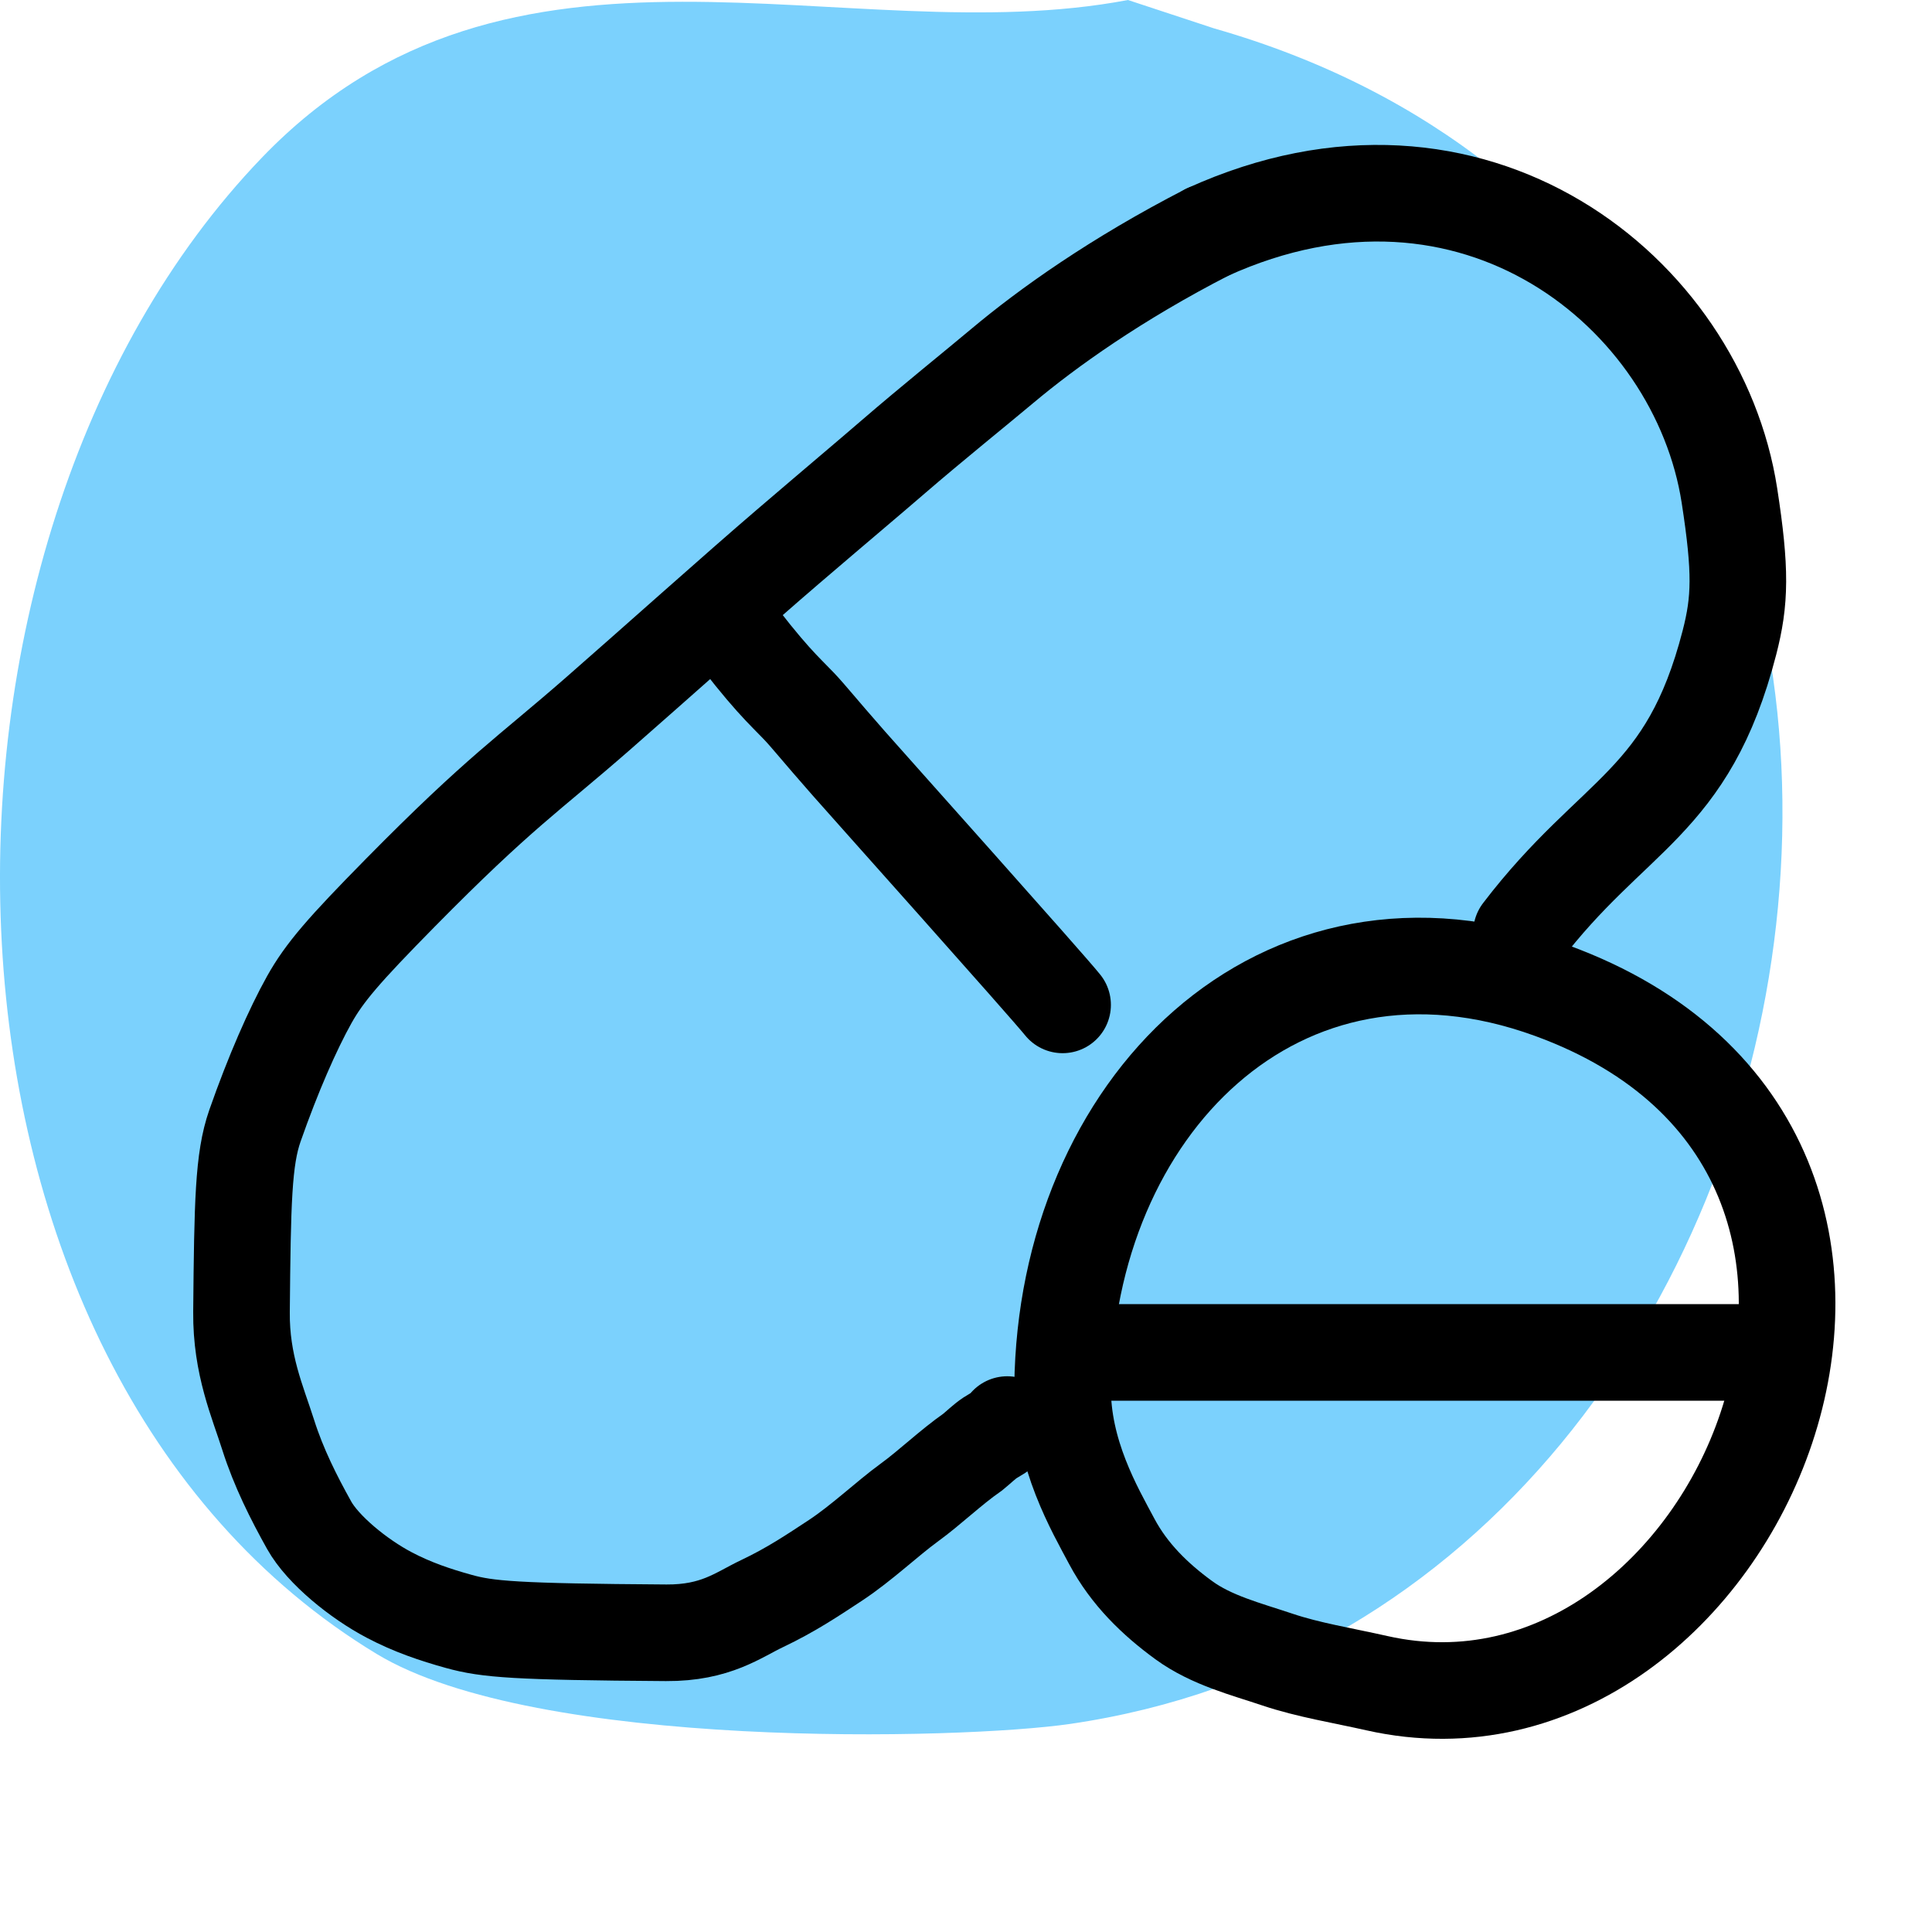
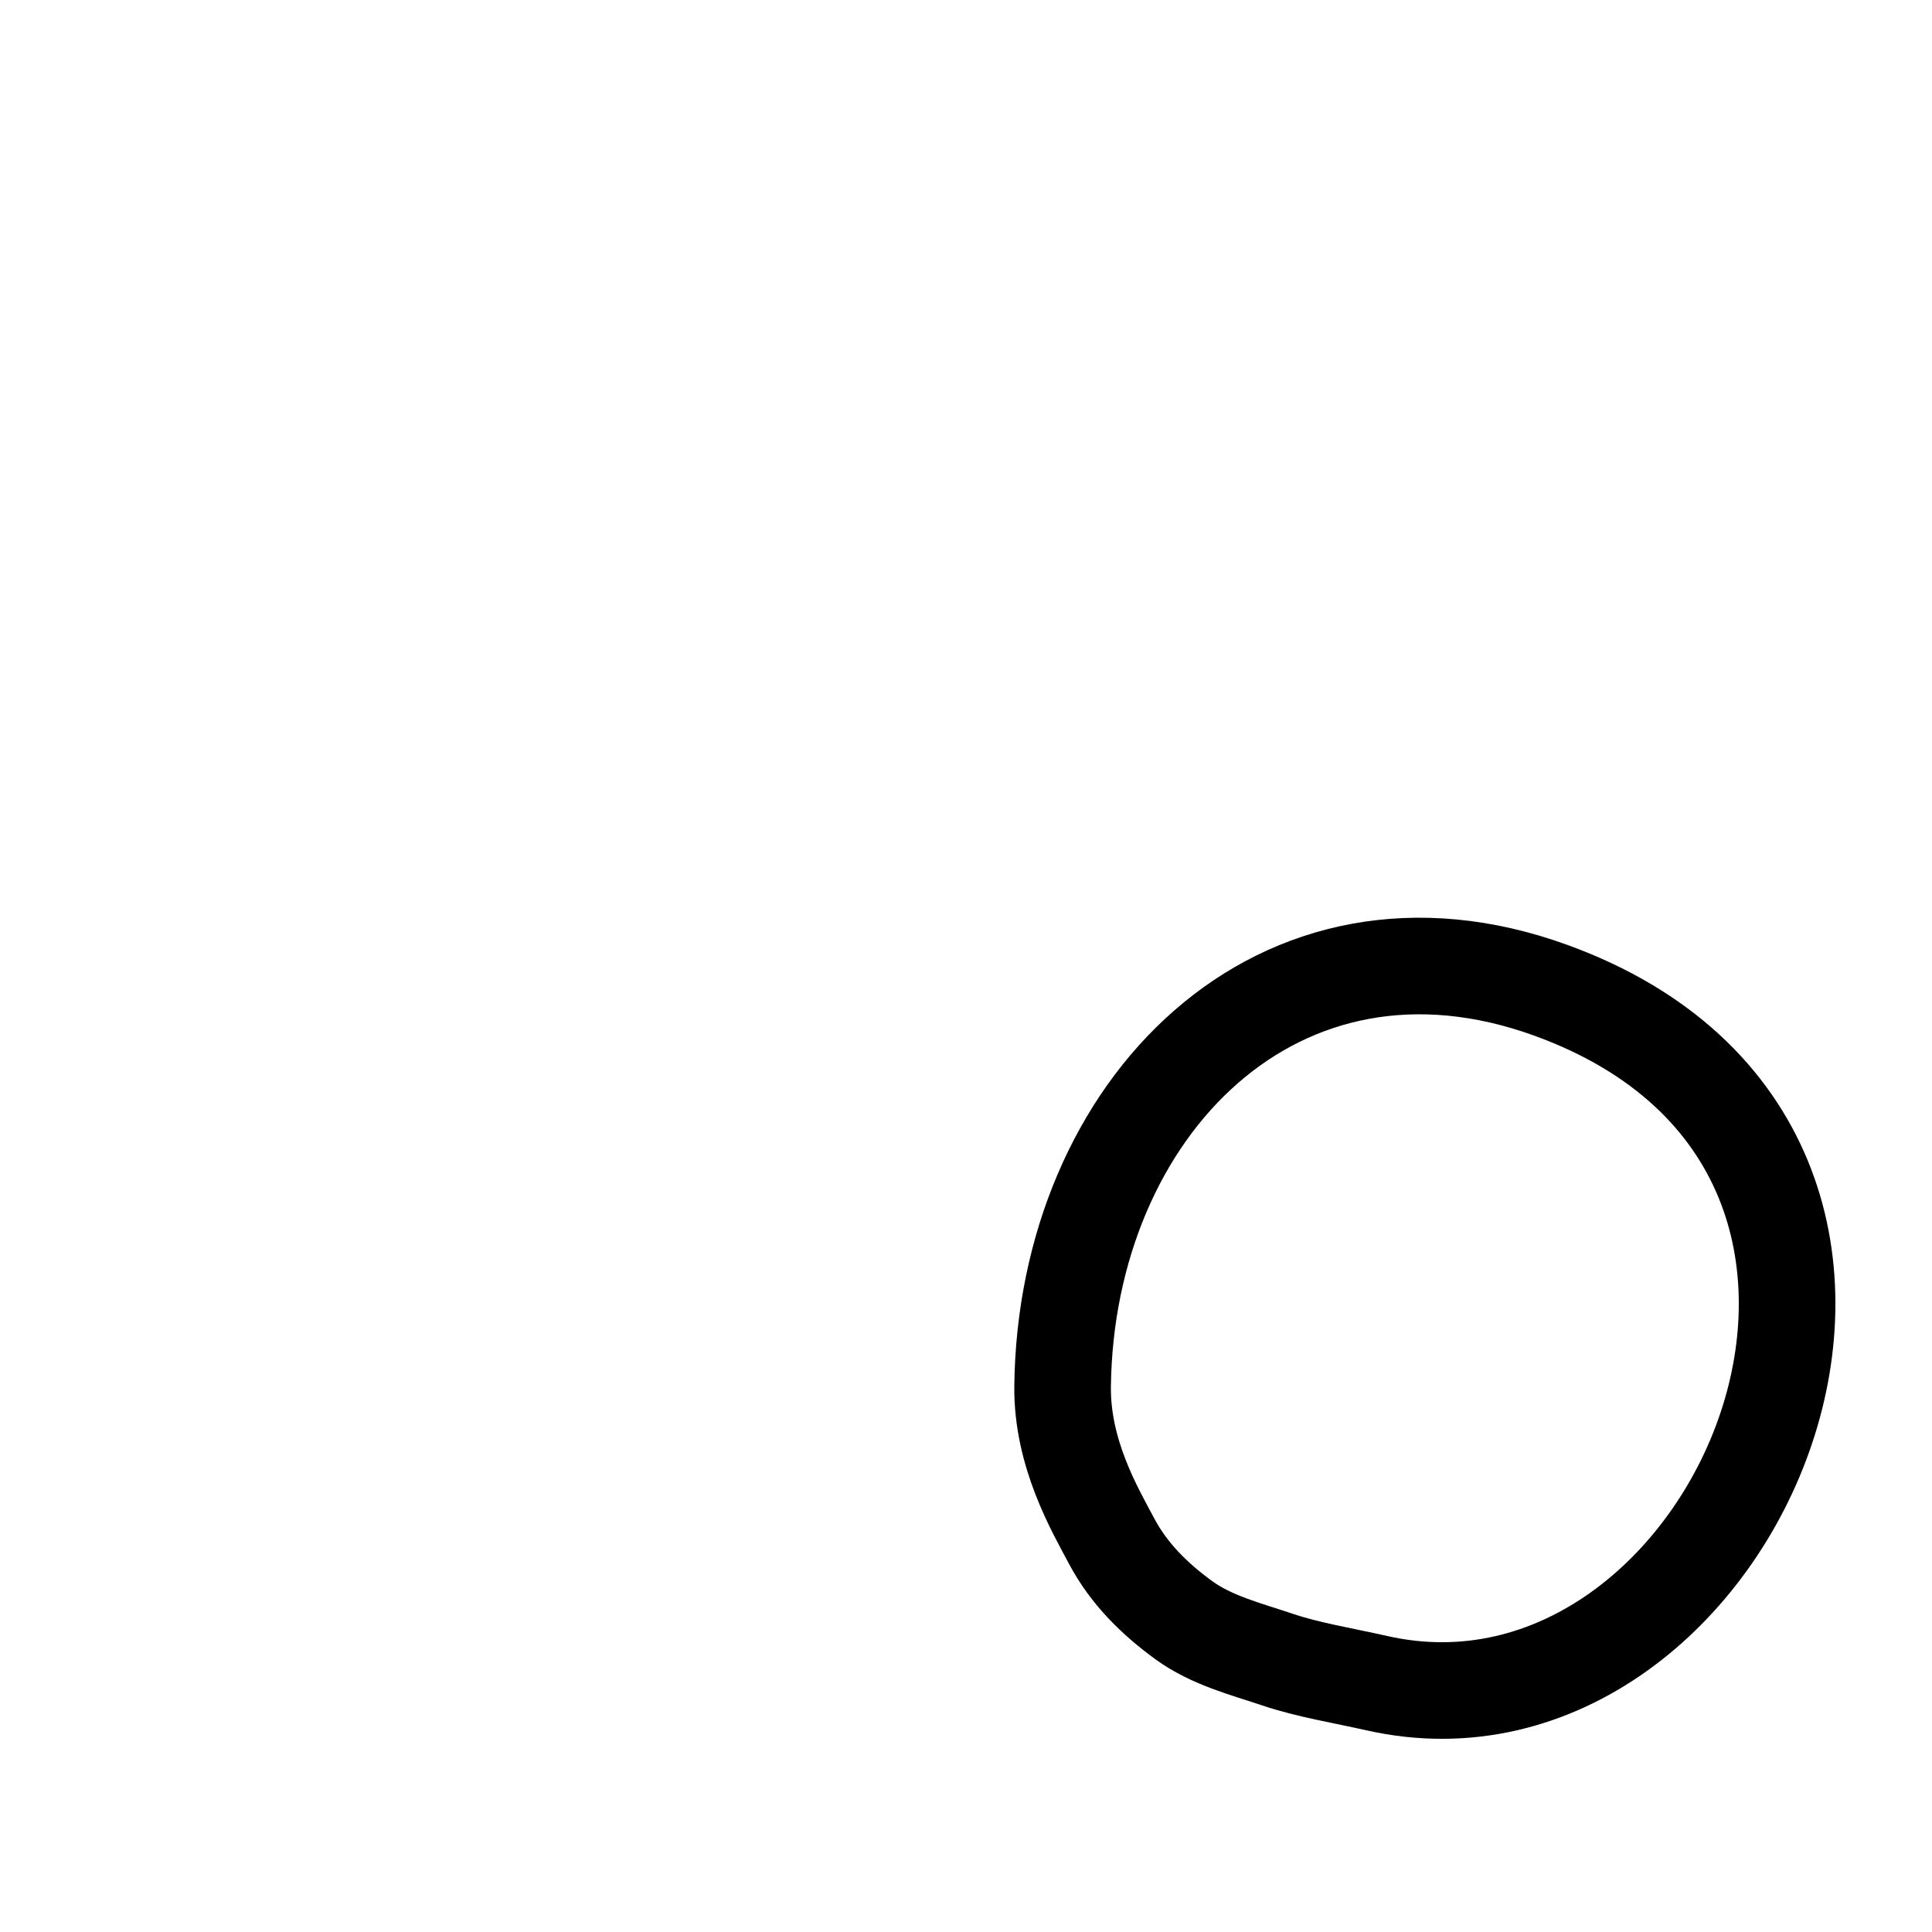
<svg xmlns="http://www.w3.org/2000/svg" width="40" height="40" viewBox="0 0 40 40" fill="none">
-   <path fill-rule="evenodd" clip-rule="evenodd" d="M23.353 0C17.489 1.116 10.585 -2.106 5.422 3.264C-2.291 11.288 -2.016 28.306 7.8 34.244C11.104 36.243 19.906 36.02 22.155 35.692C39.131 33.221 43.166 5.736 25.14 0.589L23.353 0Z" fill="#7BD1FD" />
  <path d="M23.018 31.913C22.671 31.26 21.984 30.096 22 28.701C22.068 22.957 26.466 18.448 32.12 20.507C41.364 23.875 35.943 36.52 28.51 34.849C27.789 34.686 27.094 34.577 26.448 34.36C25.8 34.142 25.084 33.963 24.509 33.544C23.912 33.109 23.379 32.591 23.018 31.913Z" stroke="black" stroke-width="2" stroke-linecap="round" />
-   <path d="M23 28C24.335 28 25.669 28 27.835 28C30 28 32.955 28 36 28" stroke="black" stroke-width="2" stroke-linecap="round" />
-   <path d="M25 4.805C23.107 5.778 21.693 6.787 20.757 7.572C20.233 8.012 19.281 8.778 18.487 9.464C17.905 9.966 17.499 10.303 16.324 11.309C15.296 12.188 13.429 13.859 12.384 14.772C10.938 16.037 10.354 16.387 8.286 18.486C7.12 19.67 6.72 20.131 6.403 20.697C6.061 21.309 5.654 22.235 5.278 23.308C5.037 23.998 5.021 24.889 5 27.165C4.99 28.258 5.336 29.024 5.552 29.706C5.769 30.39 6.085 31.013 6.401 31.579C6.685 32.087 7.423 32.689 8.059 33.023C8.535 33.274 9.006 33.433 9.5 33.57C10.092 33.734 10.664 33.784 13.793 33.805C14.821 33.811 15.284 33.435 15.778 33.201C16.386 32.912 16.824 32.616 17.299 32.304C17.837 31.949 18.364 31.446 18.819 31.114C19.269 30.786 19.667 30.393 20.142 30.061C20.261 29.964 20.378 29.848 20.497 29.769C20.616 29.69 20.733 29.651 20.854 29.494" stroke="black" stroke-width="2" stroke-linecap="round" />
-   <path d="M31.5 19.305C33.409 16.802 34.941 16.657 35.806 13.305C36.03 12.436 36.047 11.818 35.806 10.259C35.154 6.052 30.5 2.305 25 4.805" stroke="black" stroke-width="2" stroke-linecap="round" />
-   <path d="M15 12.805C15.925 14.043 16.232 14.294 16.542 14.62C16.753 14.843 16.928 15.071 17.572 15.804C17.937 16.22 21.689 20.414 22 20.805" stroke="black" stroke-width="2" stroke-linecap="round" />
</svg>